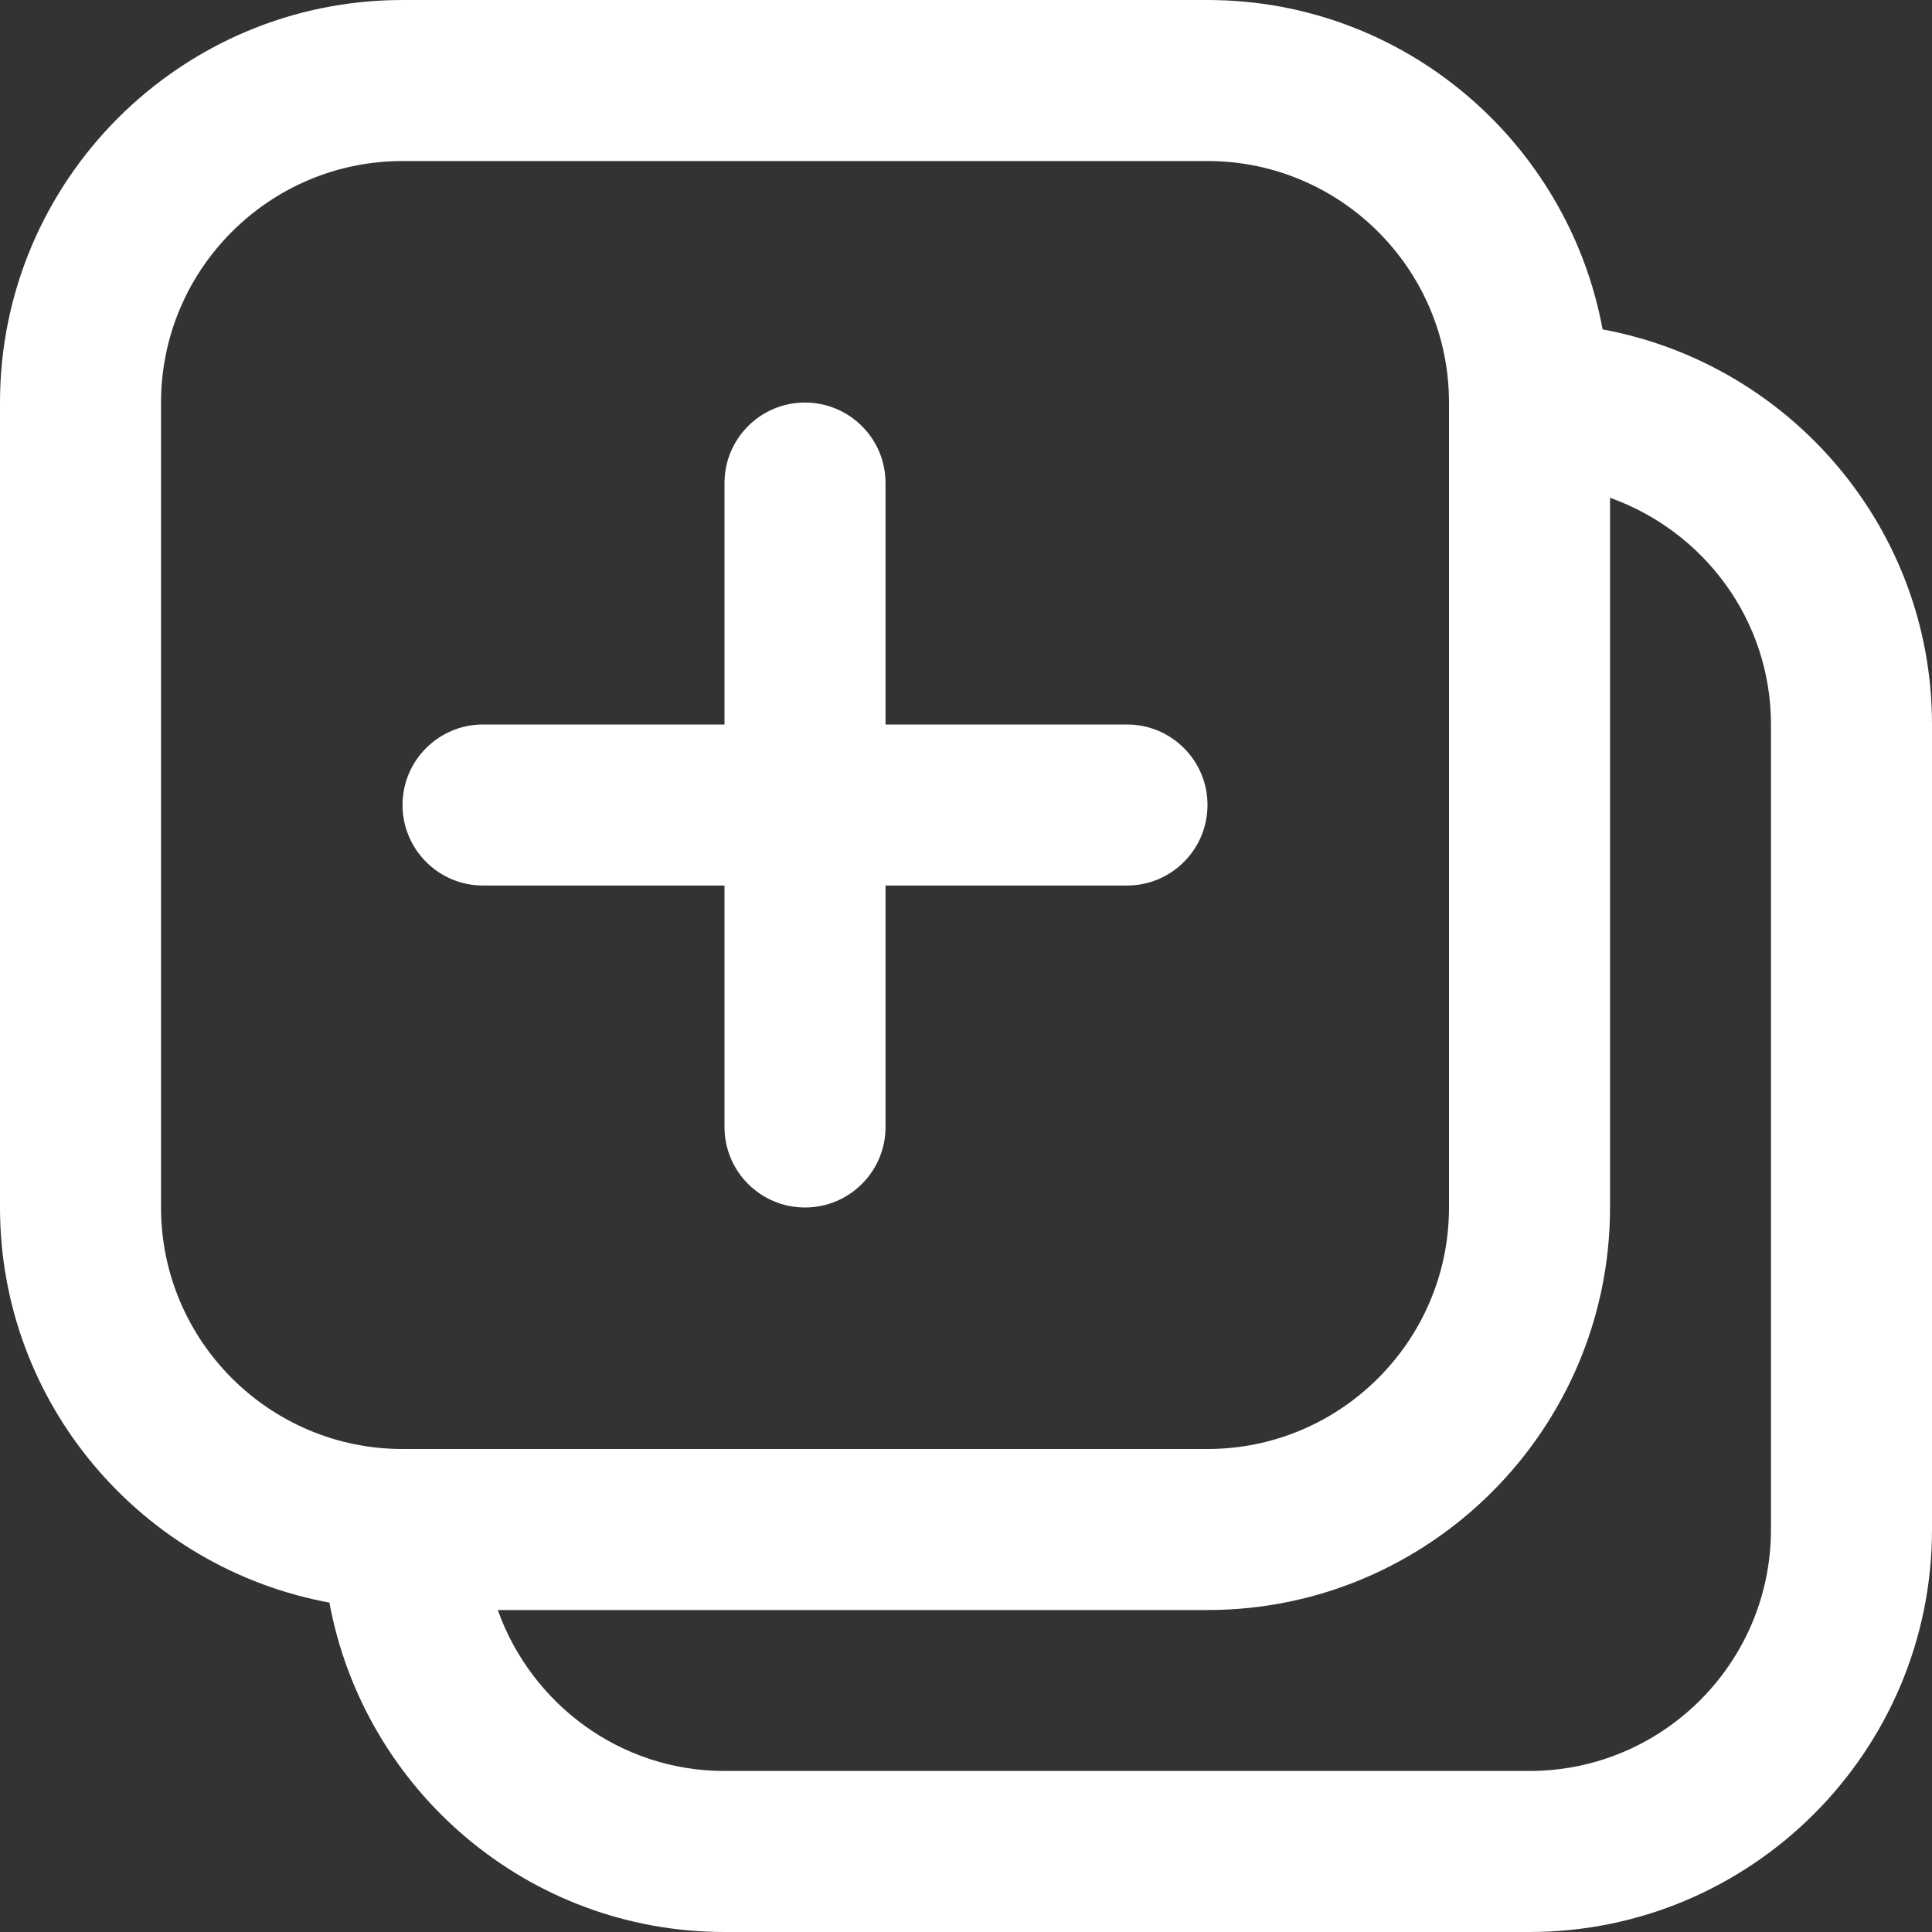
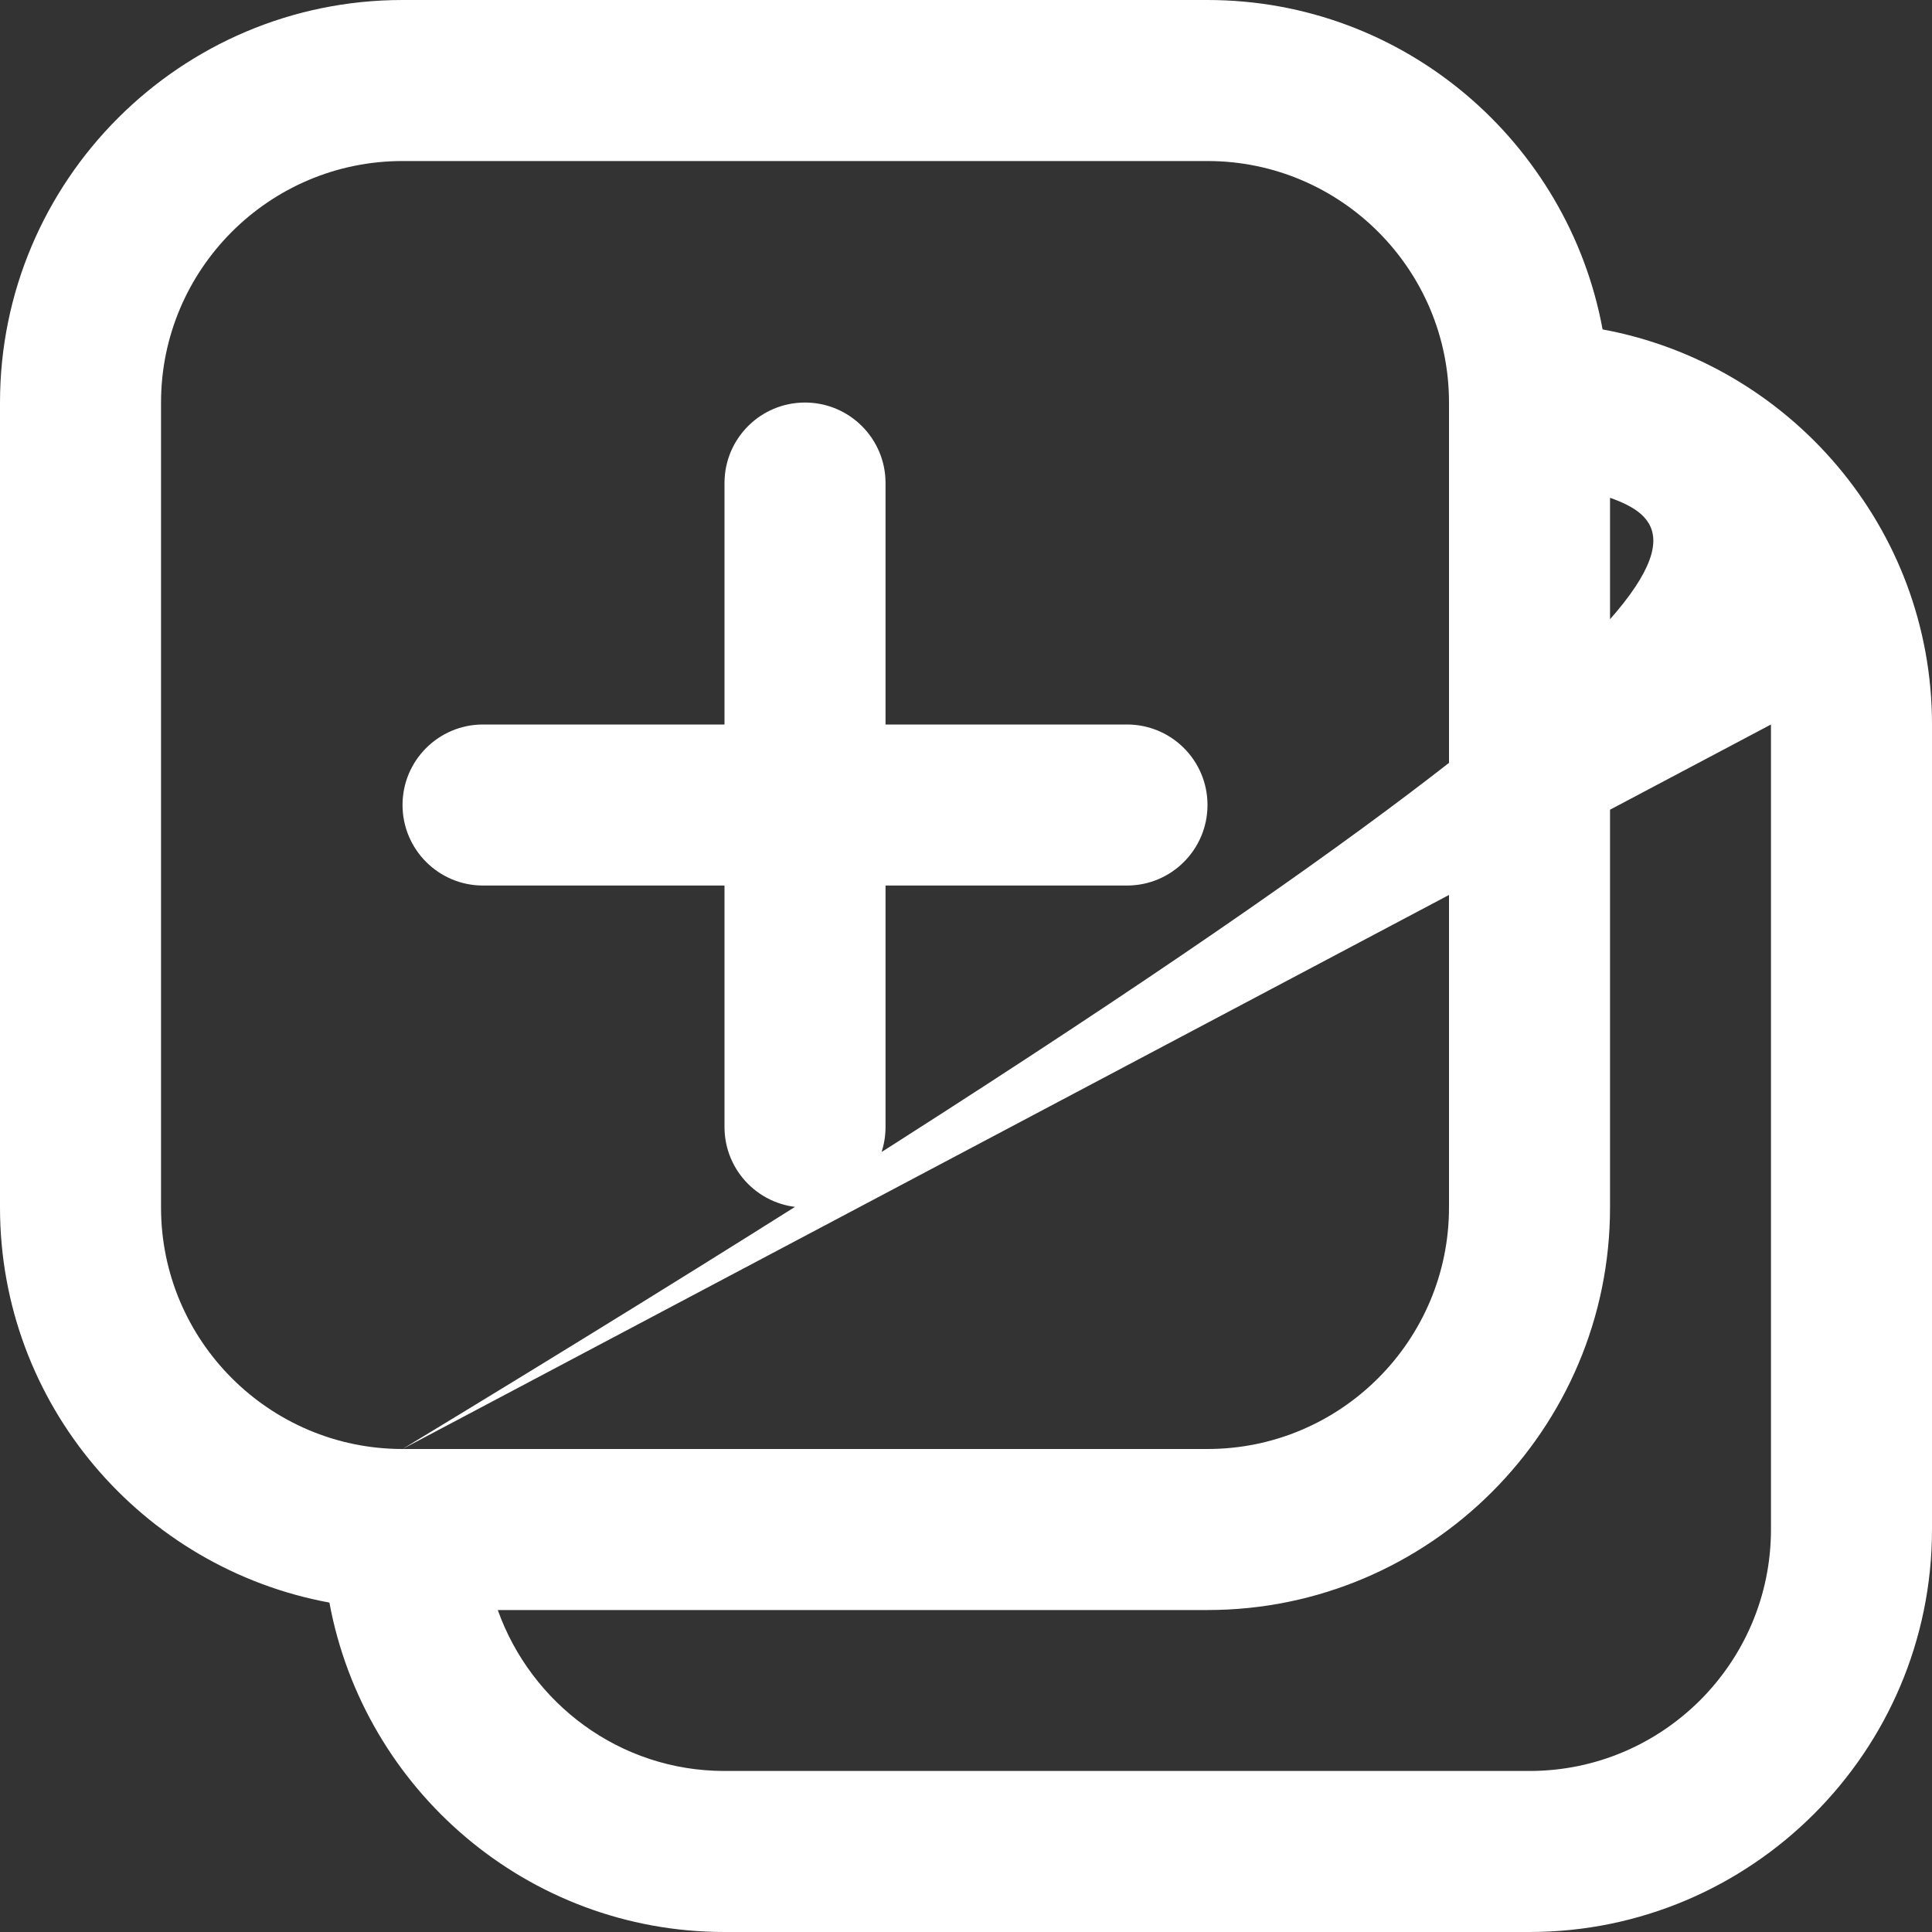
<svg xmlns="http://www.w3.org/2000/svg" width="20" height="20" viewBox="0 0 20 20" fill="none">
  <rect x="0" y="0" width="20" height="20" fill="#333333" stroke="none" />
-   <path d="M4.167 8.333C4.167 7.873 4.54 7.5 5 7.5H7.5V5C7.5 4.54 7.873 4.167 8.333 4.167C8.793 4.167 9.167 4.54 9.167 5V7.5H11.667C12.127 7.5 12.5 7.873 12.5 8.333C12.5 8.793 12.127 9.167 11.667 9.167H9.167V11.667C9.167 12.127 8.793 12.5 8.333 12.5C7.873 12.5 7.5 12.127 7.5 11.667V9.167H5C4.54 9.167 4.167 8.793 4.167 8.333ZM20 7.5V15.833C20 18.131 18.131 20 15.833 20H7.5C5.462 20 3.768 18.527 3.41 16.59C1.473 16.233 0 14.538 0 12.5V4.167C0 1.869 1.869 0 4.167 0H12.5C14.538 0 16.233 1.473 16.59 3.41C18.527 3.768 20 5.462 20 7.5ZM4.167 15H12.5C13.878 15 15 13.878 15 12.5V4.167C15 2.788 13.878 1.667 12.5 1.667H4.167C2.788 1.667 1.667 2.788 1.667 4.167V12.5C1.667 13.878 2.788 15 4.167 15ZM18.333 7.5C18.333 6.415 17.634 5.498 16.667 5.153V12.5C16.667 14.797 14.797 16.667 12.5 16.667H5.153C5.498 17.634 6.415 18.333 7.5 18.333H15.833C17.212 18.333 18.333 17.212 18.333 15.833V7.5Z" fill="white" />
+   <path d="M4.167 8.333C4.167 7.873 4.54 7.5 5 7.5H7.5V5C7.5 4.54 7.873 4.167 8.333 4.167C8.793 4.167 9.167 4.54 9.167 5V7.5H11.667C12.127 7.5 12.5 7.873 12.5 8.333C12.5 8.793 12.127 9.167 11.667 9.167H9.167V11.667C9.167 12.127 8.793 12.5 8.333 12.5C7.873 12.5 7.5 12.127 7.5 11.667V9.167H5C4.54 9.167 4.167 8.793 4.167 8.333ZM20 7.5V15.833C20 18.131 18.131 20 15.833 20H7.5C5.462 20 3.768 18.527 3.41 16.59C1.473 16.233 0 14.538 0 12.5V4.167C0 1.869 1.869 0 4.167 0H12.5C14.538 0 16.233 1.473 16.59 3.41C18.527 3.768 20 5.462 20 7.5ZM4.167 15H12.5C13.878 15 15 13.878 15 12.5V4.167C15 2.788 13.878 1.667 12.5 1.667H4.167C2.788 1.667 1.667 2.788 1.667 4.167V12.5C1.667 13.878 2.788 15 4.167 15ZC18.333 6.415 17.634 5.498 16.667 5.153V12.5C16.667 14.797 14.797 16.667 12.5 16.667H5.153C5.498 17.634 6.415 18.333 7.5 18.333H15.833C17.212 18.333 18.333 17.212 18.333 15.833V7.5Z" fill="white" />
</svg>